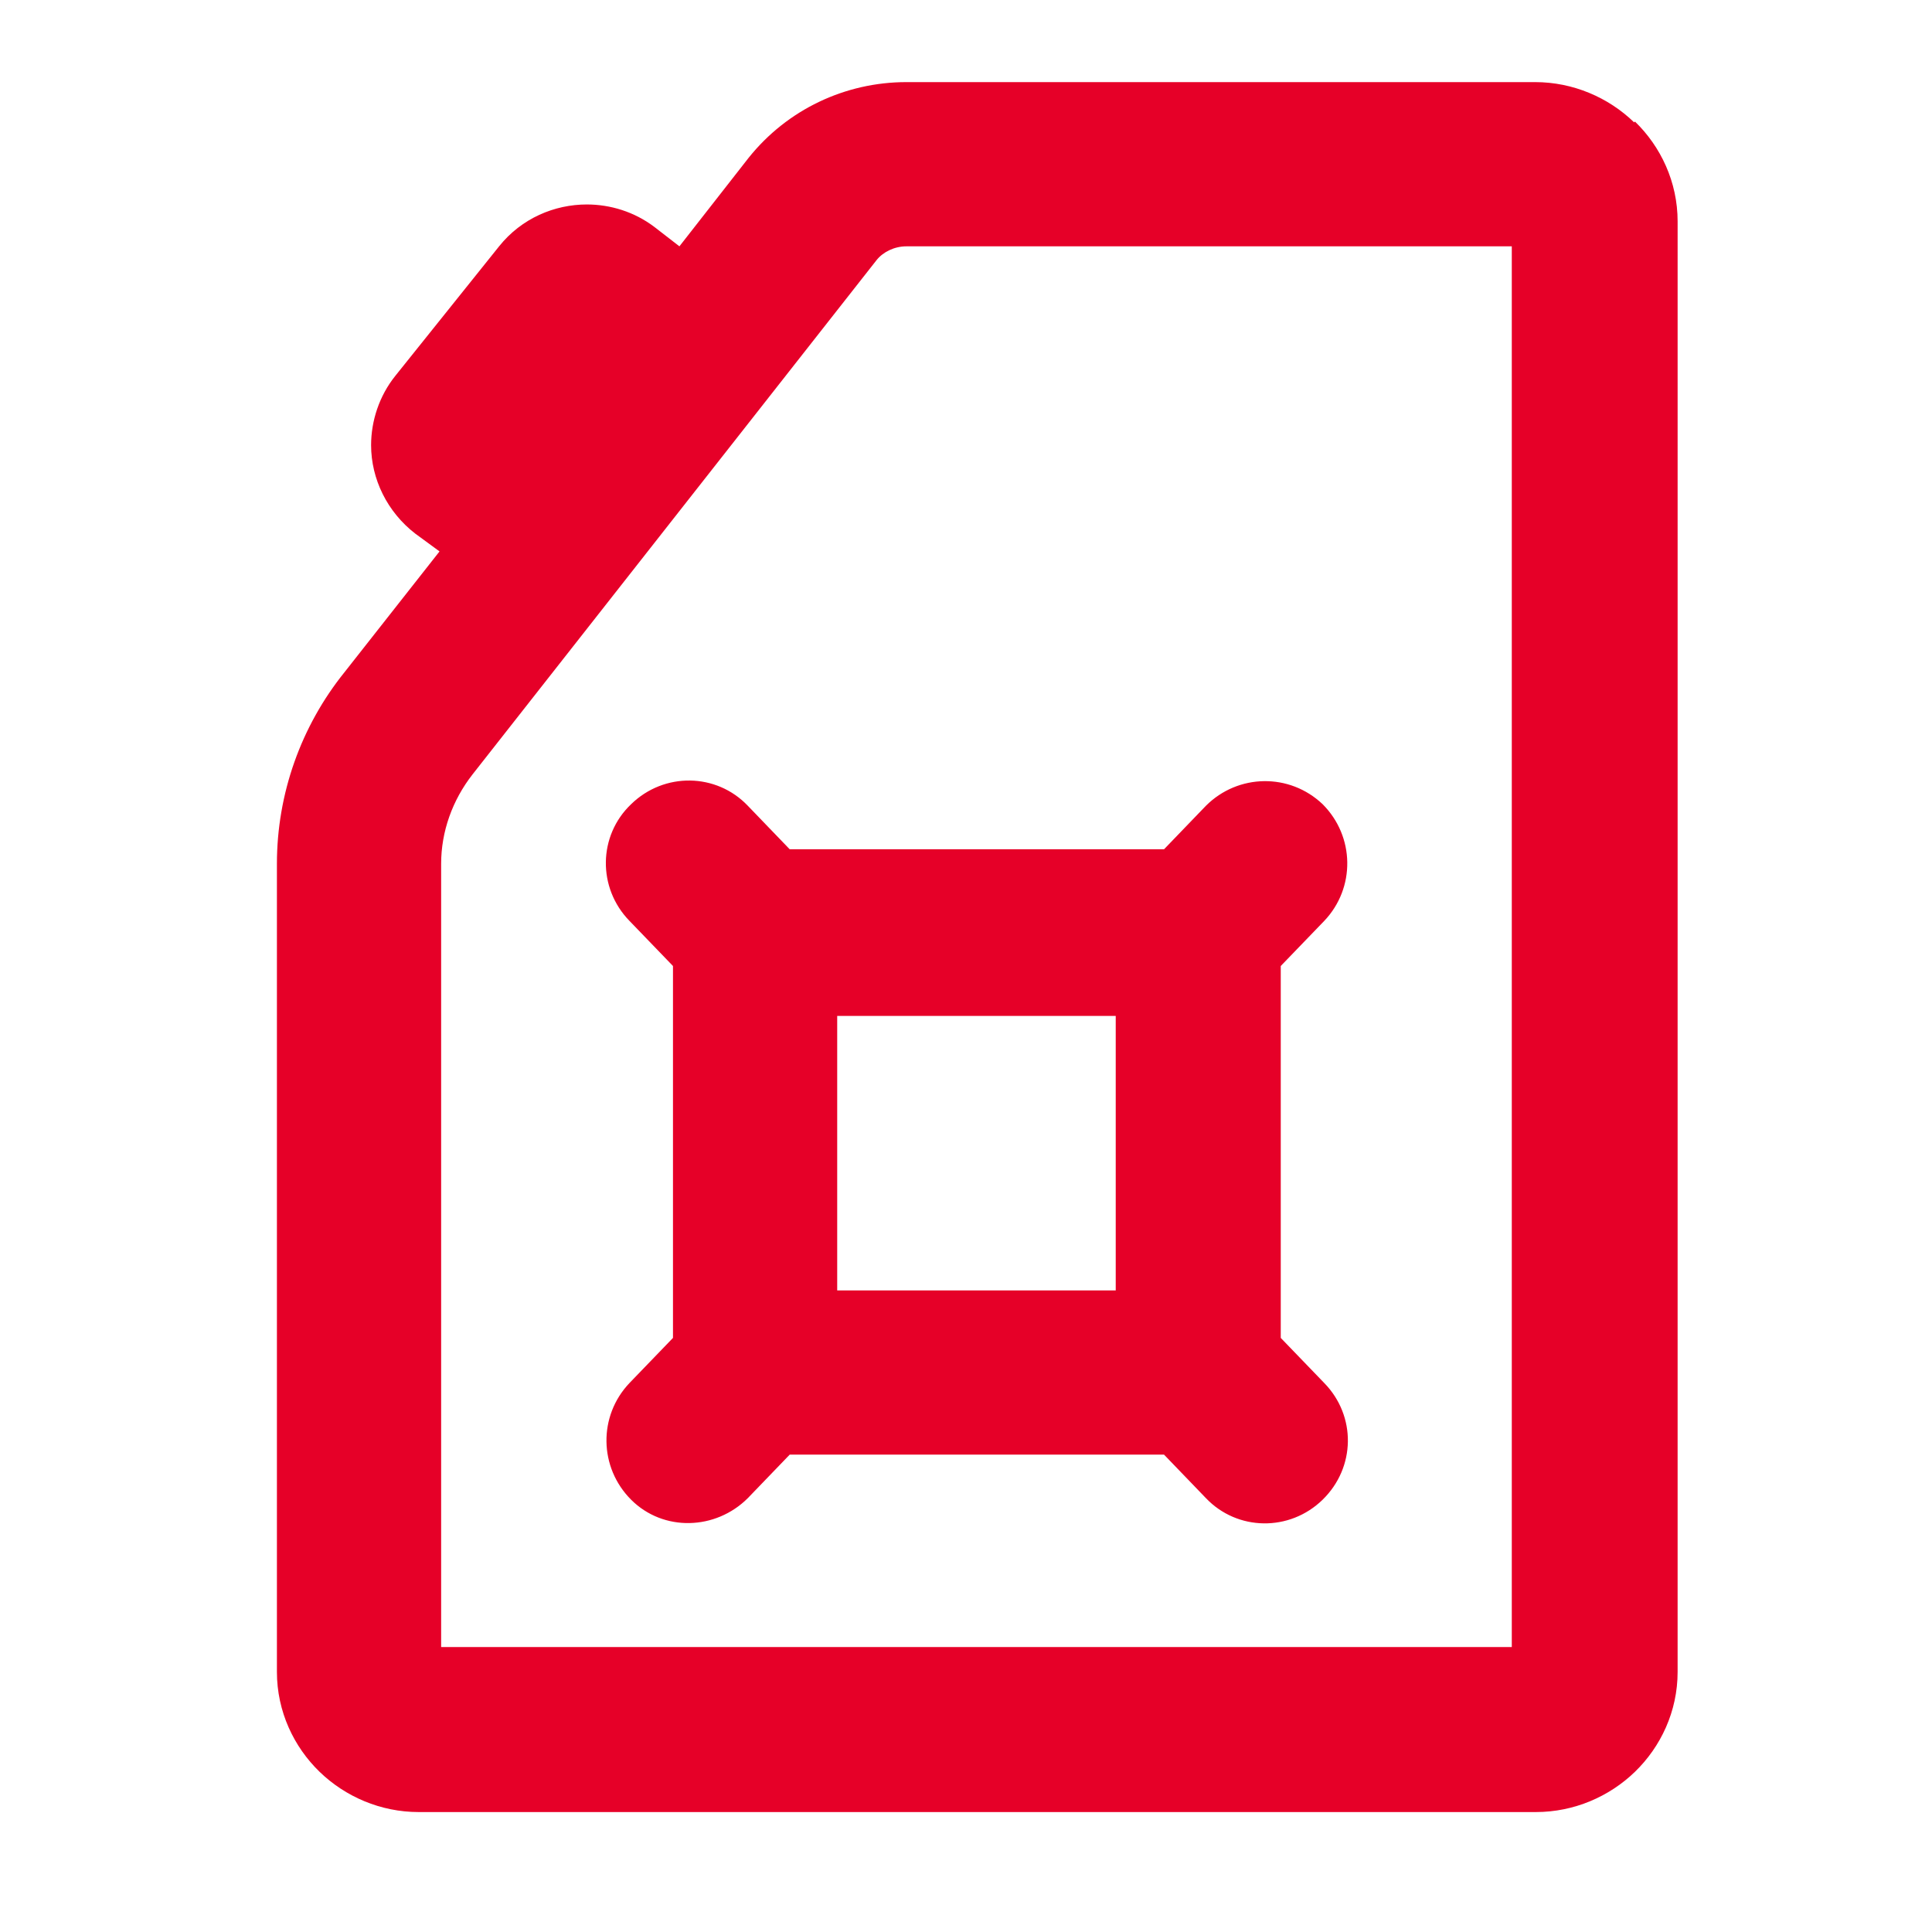
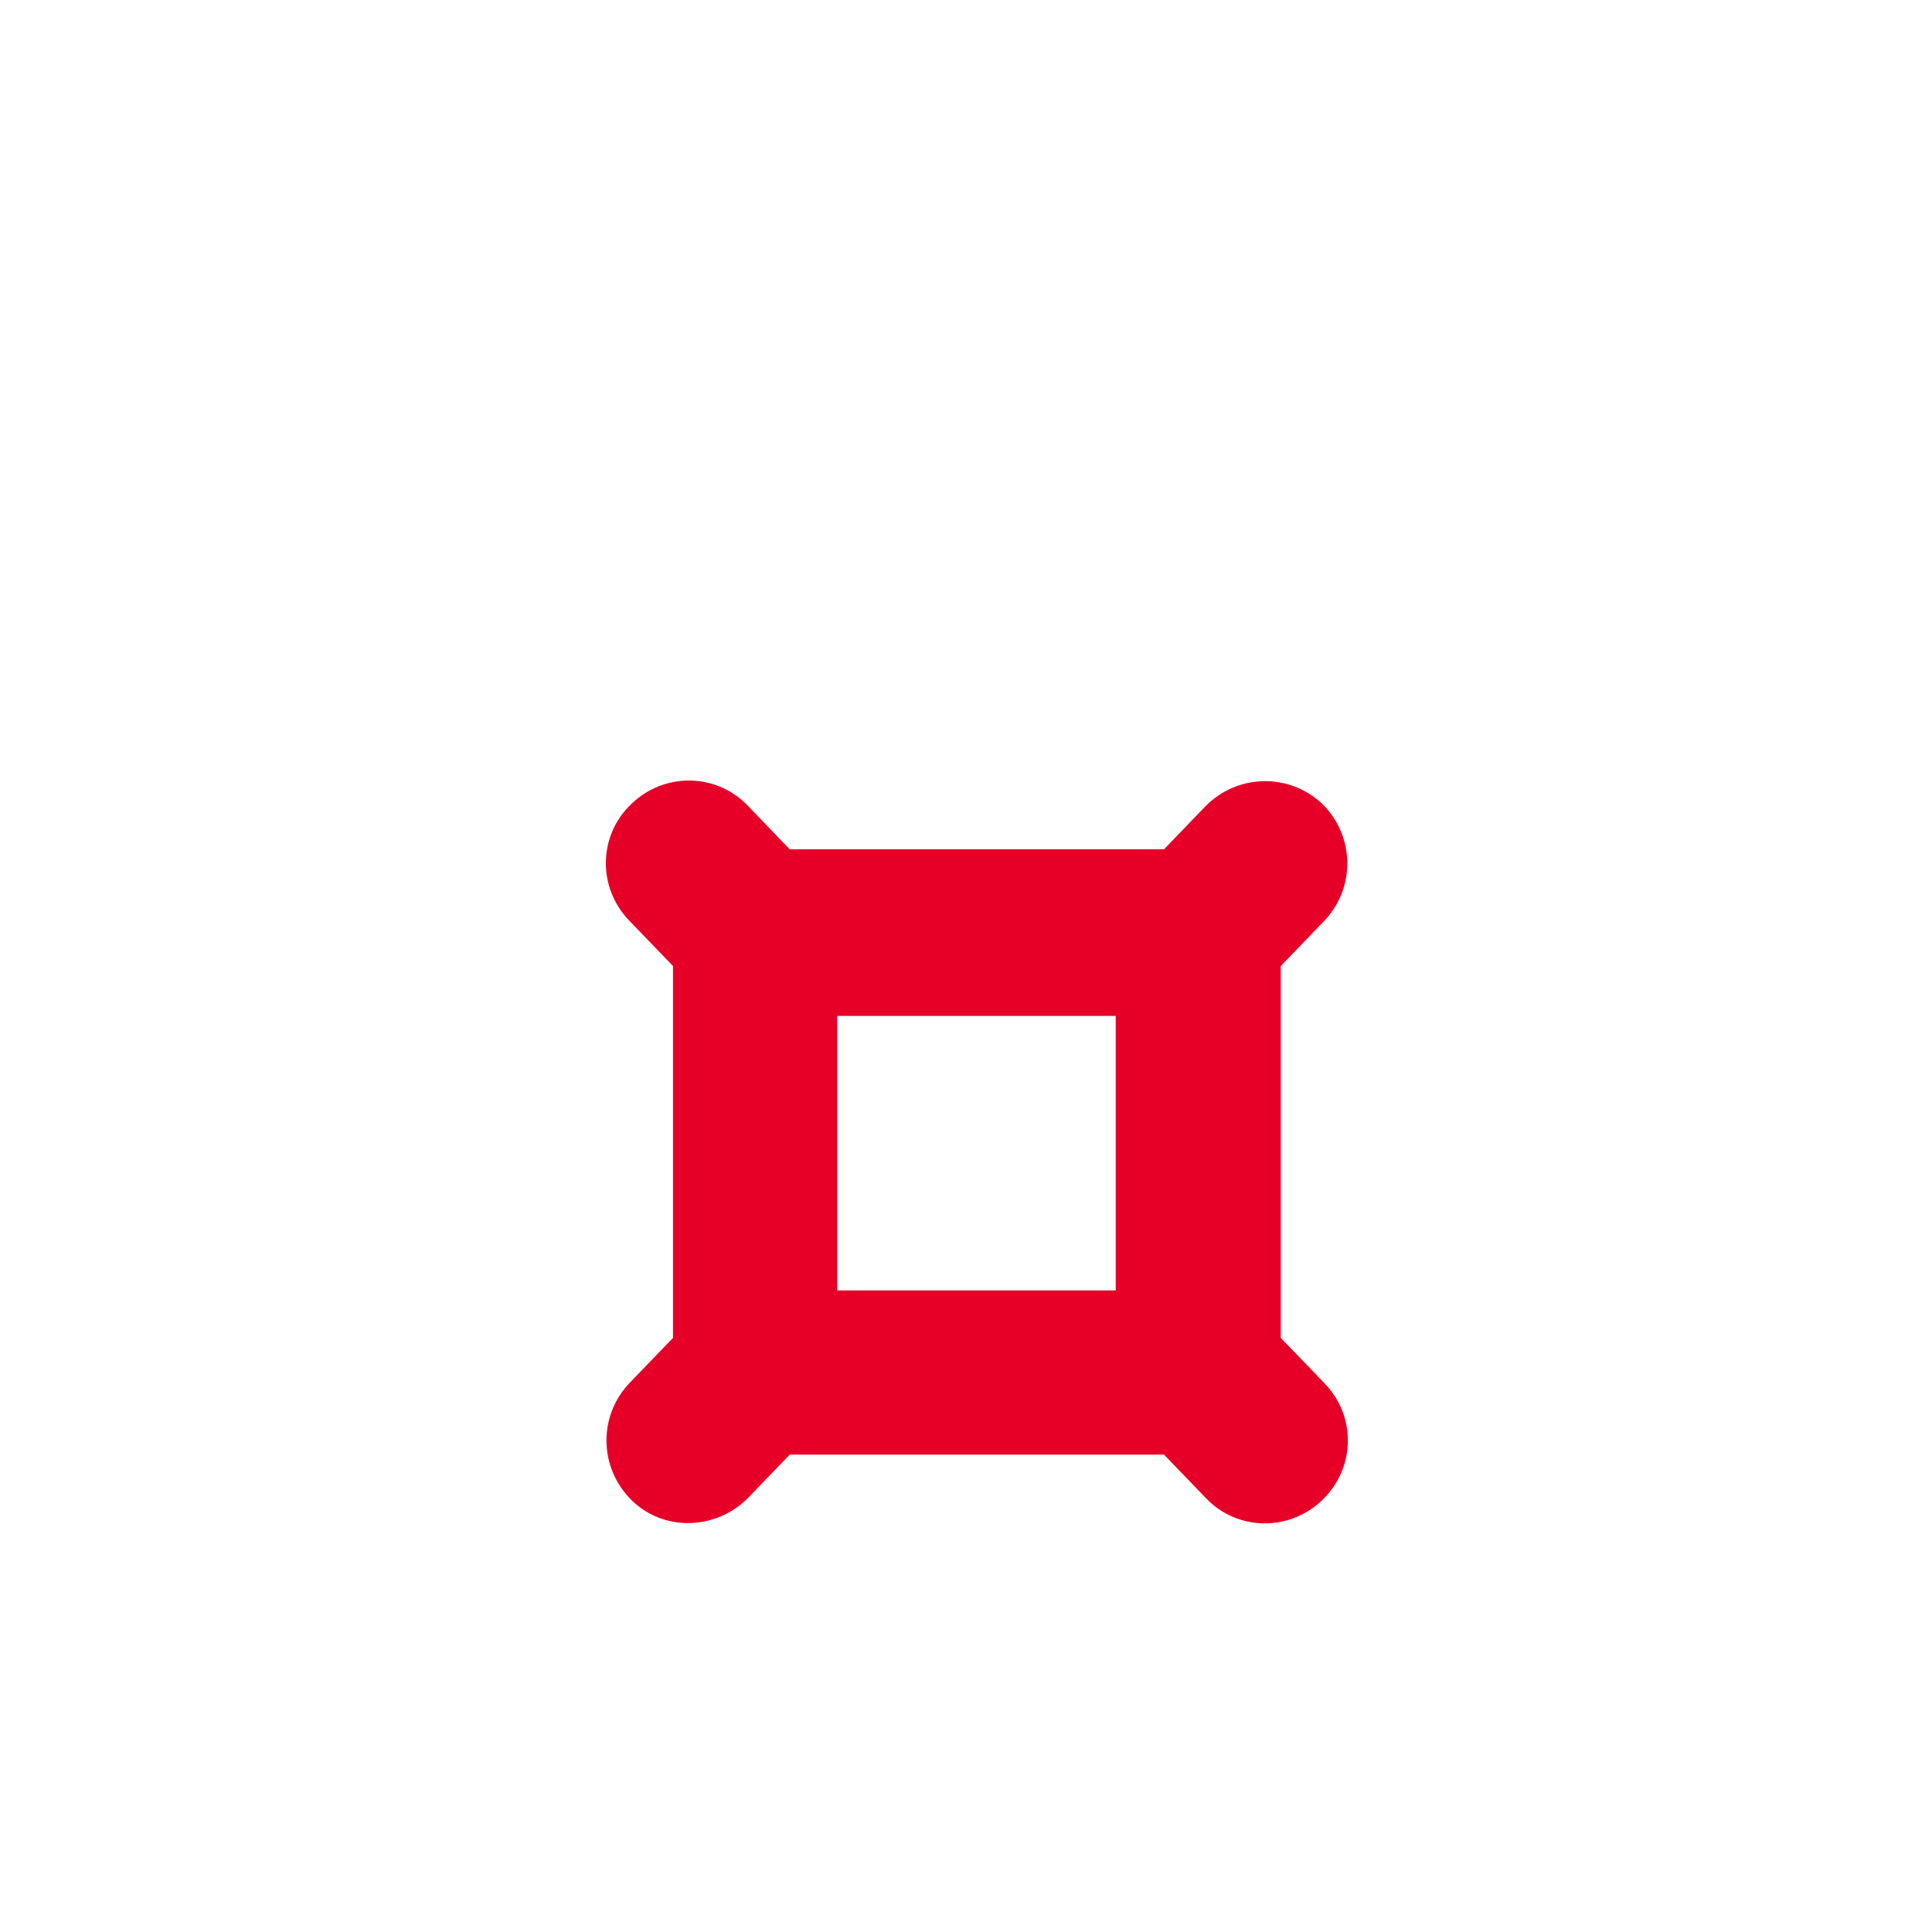
<svg xmlns="http://www.w3.org/2000/svg" id="Ebene_1" viewBox="0 0 24 24">
  <defs>
    <style>.cls-1{fill:#e60028;}</style>
  </defs>
  <path class="cls-1" d="M15.91,16.63v-4.63l.54-.56c.39-.41.38-1.05-.02-1.45-.41-.39-1.05-.38-1.45.02l-.52.54h-4.65l-.52-.54c-.39-.41-1.04-.42-1.45-.02-.41.39-.42,1.04-.02,1.45l.54.56v4.62l-.54.56c-.39.41-.38,1.05.02,1.45s1.05.38,1.45-.02l.52-.54h4.65l.52.54c.39.41,1.04.42,1.45.02s.42-1.04.02-1.45l-.54-.56ZM10.4,12.62h3.46v3.41h-3.46v-3.41Z" />
-   <path class="cls-1" d="M20.3,1.52c-.32-.31-.76-.5-1.23-.5h-7.81c-.76,0-1.48.34-1.96.94h0s-.86,1.1-.86,1.1l-.31-.24c-.25-.19-.55-.28-.84-.28-.4,0-.81.17-1.09.52l-1.29,1.61c-.2.25-.3.56-.3.86,0,.42.2.83.55,1.1l.3.22-1.18,1.5h0c-.54.67-.84,1.51-.84,2.38v10.04c0,.49.21.93.53,1.24.32.31.76.5,1.23.5h13.88c.47,0,.91-.19,1.23-.5.32-.31.53-.75.53-1.24V2.75c0-.49-.21-.93-.53-1.24ZM18.78,20.46H5.48v-9.73c0-.4.14-.79.39-1.11h0s5.02-6.39,5.02-6.39c.08-.1.22-.17.37-.17h7.52s0,15.07,0,17.4Z" />
</svg>